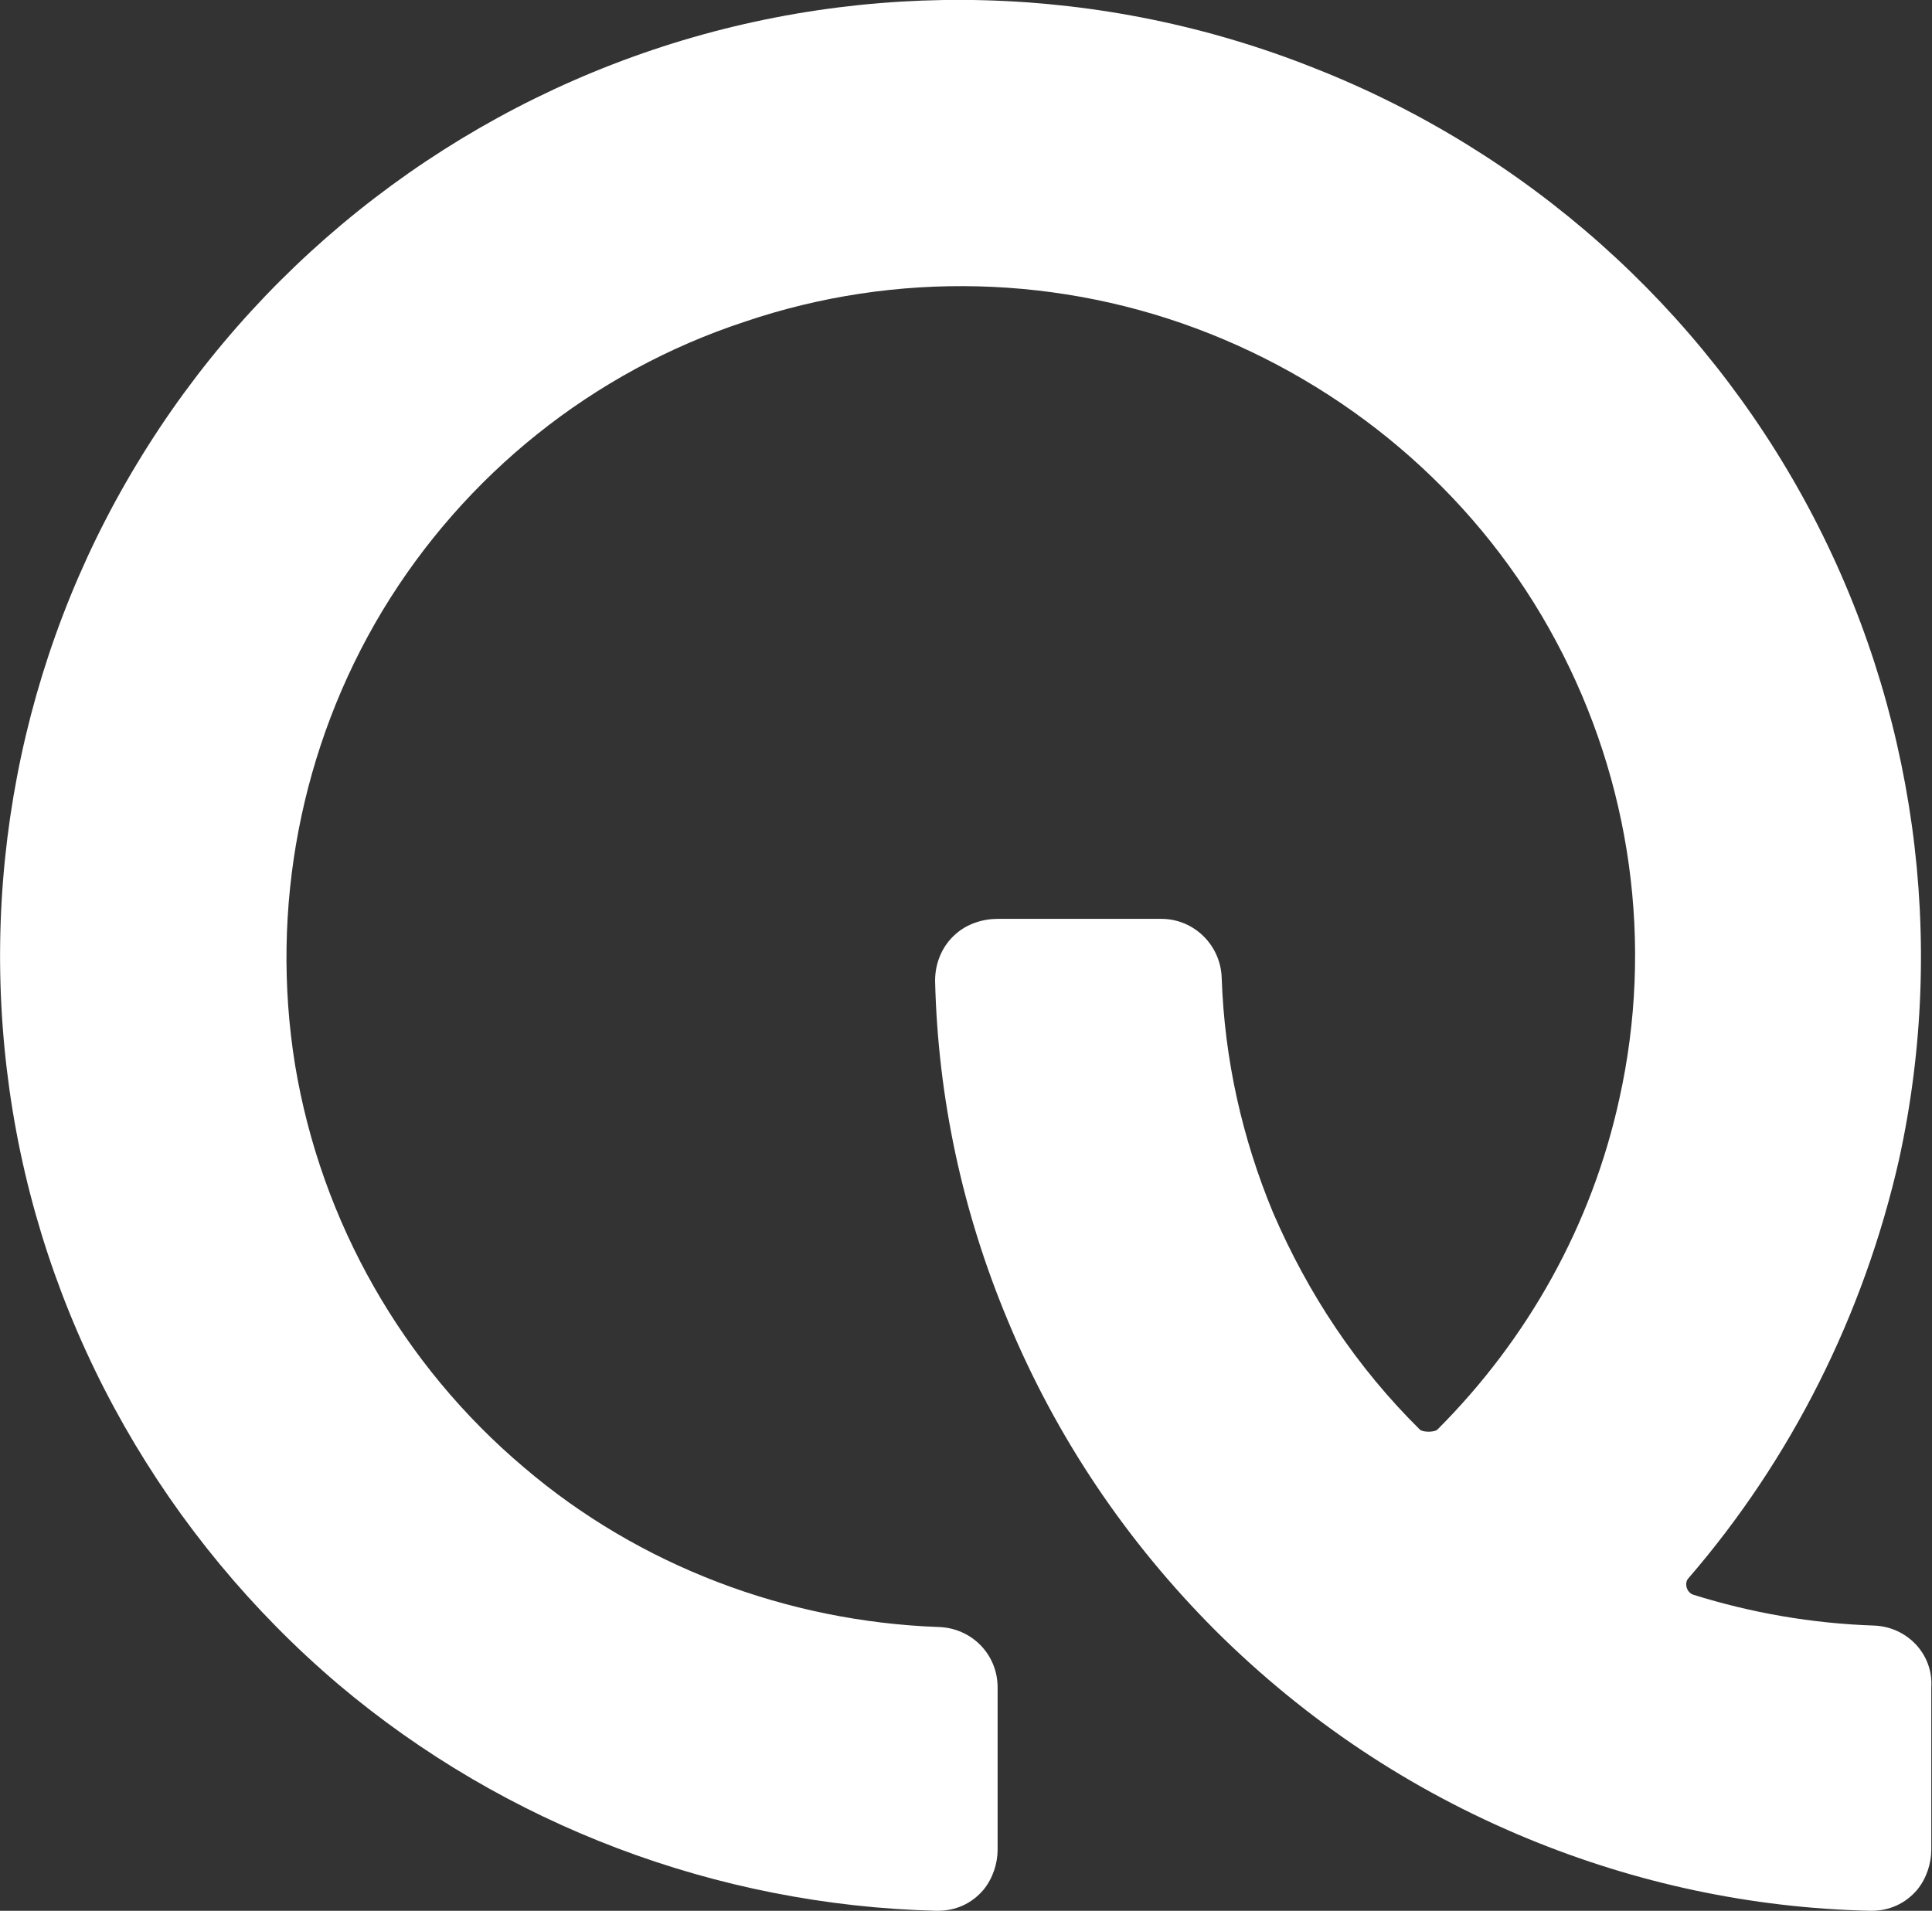
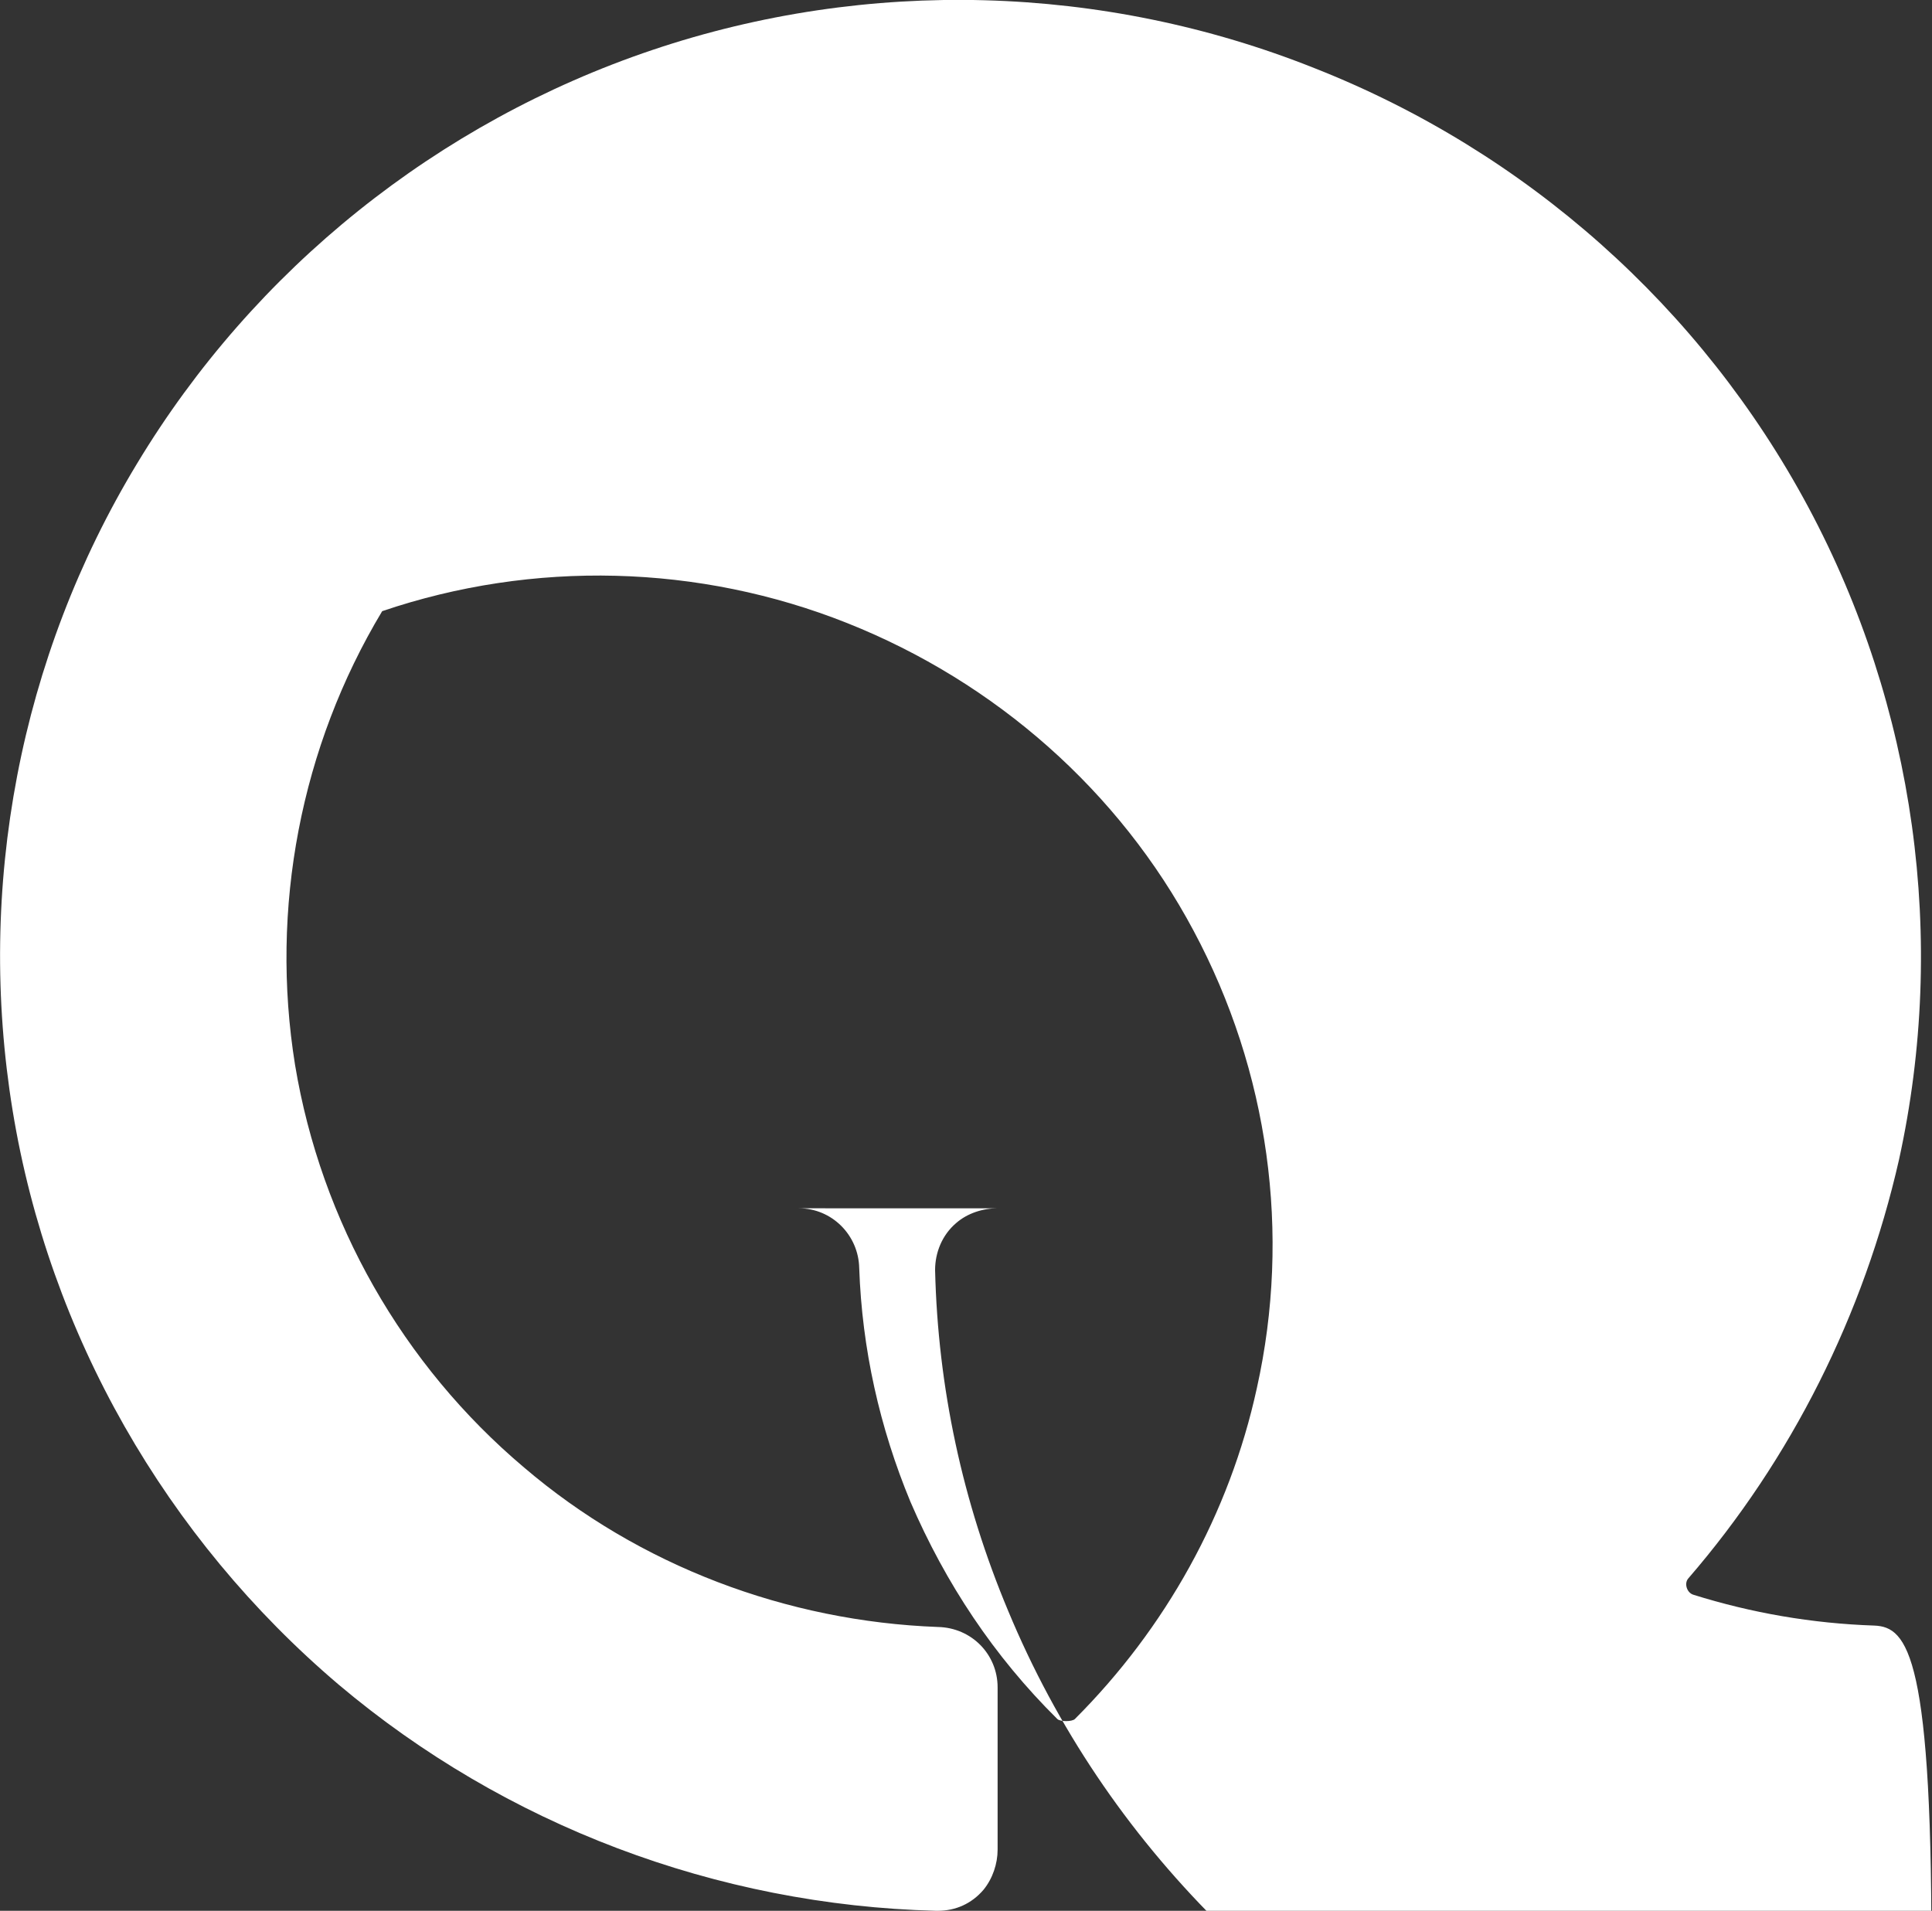
<svg xmlns="http://www.w3.org/2000/svg" version="1.1" id="Capa_1" x="0px" y="0px" viewBox="0 0 275 272" style="enable-background:new 0 0 275 272;" xml:space="preserve">
  <rect x="0" y="0" width="275" height="272" fill="#333333" stroke="none" />
  <style type="text/css">
	.st0{fill:#fff}
</style>
-   <path class="st0" d="M266.8,231.4c-8.9-0.3-17.5-1.8-25.8-4.4c-0.9-0.3-1.3-1.6-0.7-2.3c14.7-17,25-37.6,30-59.6  c6.9-31.4,2.3-64.5-12.9-92.9c-15.2-28.4-40.1-50.6-70.3-62.5C157-2.3,123.5-3.2,92.9,7.1C62.3,17.4,36.2,38.3,19.5,66  C2.8,93.6-3.4,126.3,1.8,158.1s21.8,60.8,46.4,81.7c23.7,20,53.8,31.4,85,32.2c0.1,0,0.1,0,0.3,0c2.5,0,4.8-1,6.5-3  c1.3-1.6,2-3.7,2-5.7v-23.1c0-4.7-3.7-8.5-8.5-8.6c-21.5-0.8-42.5-8.7-58.9-22.7c-17.3-14.6-28.9-35-32.6-57.3  c-3.6-22.3,0.8-45.3,12.4-64.6c11.7-19.4,30-34.1,51.6-41.2c21.5-7.3,45.1-6.7,66.2,1.7c21.1,8.4,38.7,23.9,49.3,43.8  c10.7,20,13.9,43.1,9,65.1c-3.9,17.9-13,34.2-25.9,47.1c-0.4,0.4-2.1,0.4-2.5,0c-9-8.9-15.9-19.3-20.9-30.9  c-4.4-10.6-6.9-21.8-7.3-33.3c-0.1-4.7-3.9-8.5-8.6-8.5H142c-2.1,0-4.3,0.7-5.9,2.1c-2,1.7-3,4.2-3,6.7c0.4,16.7,3.9,33,10.4,48.5  c6.9,16.6,16.9,31.4,29.6,44.1c12.8,12.7,27.6,22.6,44.3,29.5c15.5,6.4,31.9,9.9,48.7,10.3c0.1,0,0.1,0,0.3,0c2.5,0,4.8-1,6.5-3  c1.3-1.6,2-3.7,2-5.7v-23.1C275.2,235.5,271.5,231.6,266.8,231.4z" />
+   <path class="st0" d="M266.8,231.4c-8.9-0.3-17.5-1.8-25.8-4.4c-0.9-0.3-1.3-1.6-0.7-2.3c14.7-17,25-37.6,30-59.6  c6.9-31.4,2.3-64.5-12.9-92.9c-15.2-28.4-40.1-50.6-70.3-62.5C157-2.3,123.5-3.2,92.9,7.1C62.3,17.4,36.2,38.3,19.5,66  C2.8,93.6-3.4,126.3,1.8,158.1s21.8,60.8,46.4,81.7c23.7,20,53.8,31.4,85,32.2c0.1,0,0.1,0,0.3,0c2.5,0,4.8-1,6.5-3  c1.3-1.6,2-3.7,2-5.7v-23.1c0-4.7-3.7-8.5-8.5-8.6c-21.5-0.8-42.5-8.7-58.9-22.7c-17.3-14.6-28.9-35-32.6-57.3  c-3.6-22.3,0.8-45.3,12.4-64.6c21.5-7.3,45.1-6.7,66.2,1.7c21.1,8.4,38.7,23.9,49.3,43.8  c10.7,20,13.9,43.1,9,65.1c-3.9,17.9-13,34.2-25.9,47.1c-0.4,0.4-2.1,0.4-2.5,0c-9-8.9-15.9-19.3-20.9-30.9  c-4.4-10.6-6.9-21.8-7.3-33.3c-0.1-4.7-3.9-8.5-8.6-8.5H142c-2.1,0-4.3,0.7-5.9,2.1c-2,1.7-3,4.2-3,6.7c0.4,16.7,3.9,33,10.4,48.5  c6.9,16.6,16.9,31.4,29.6,44.1c12.8,12.7,27.6,22.6,44.3,29.5c15.5,6.4,31.9,9.9,48.7,10.3c0.1,0,0.1,0,0.3,0c2.5,0,4.8-1,6.5-3  c1.3-1.6,2-3.7,2-5.7v-23.1C275.2,235.5,271.5,231.6,266.8,231.4z" />
</svg>